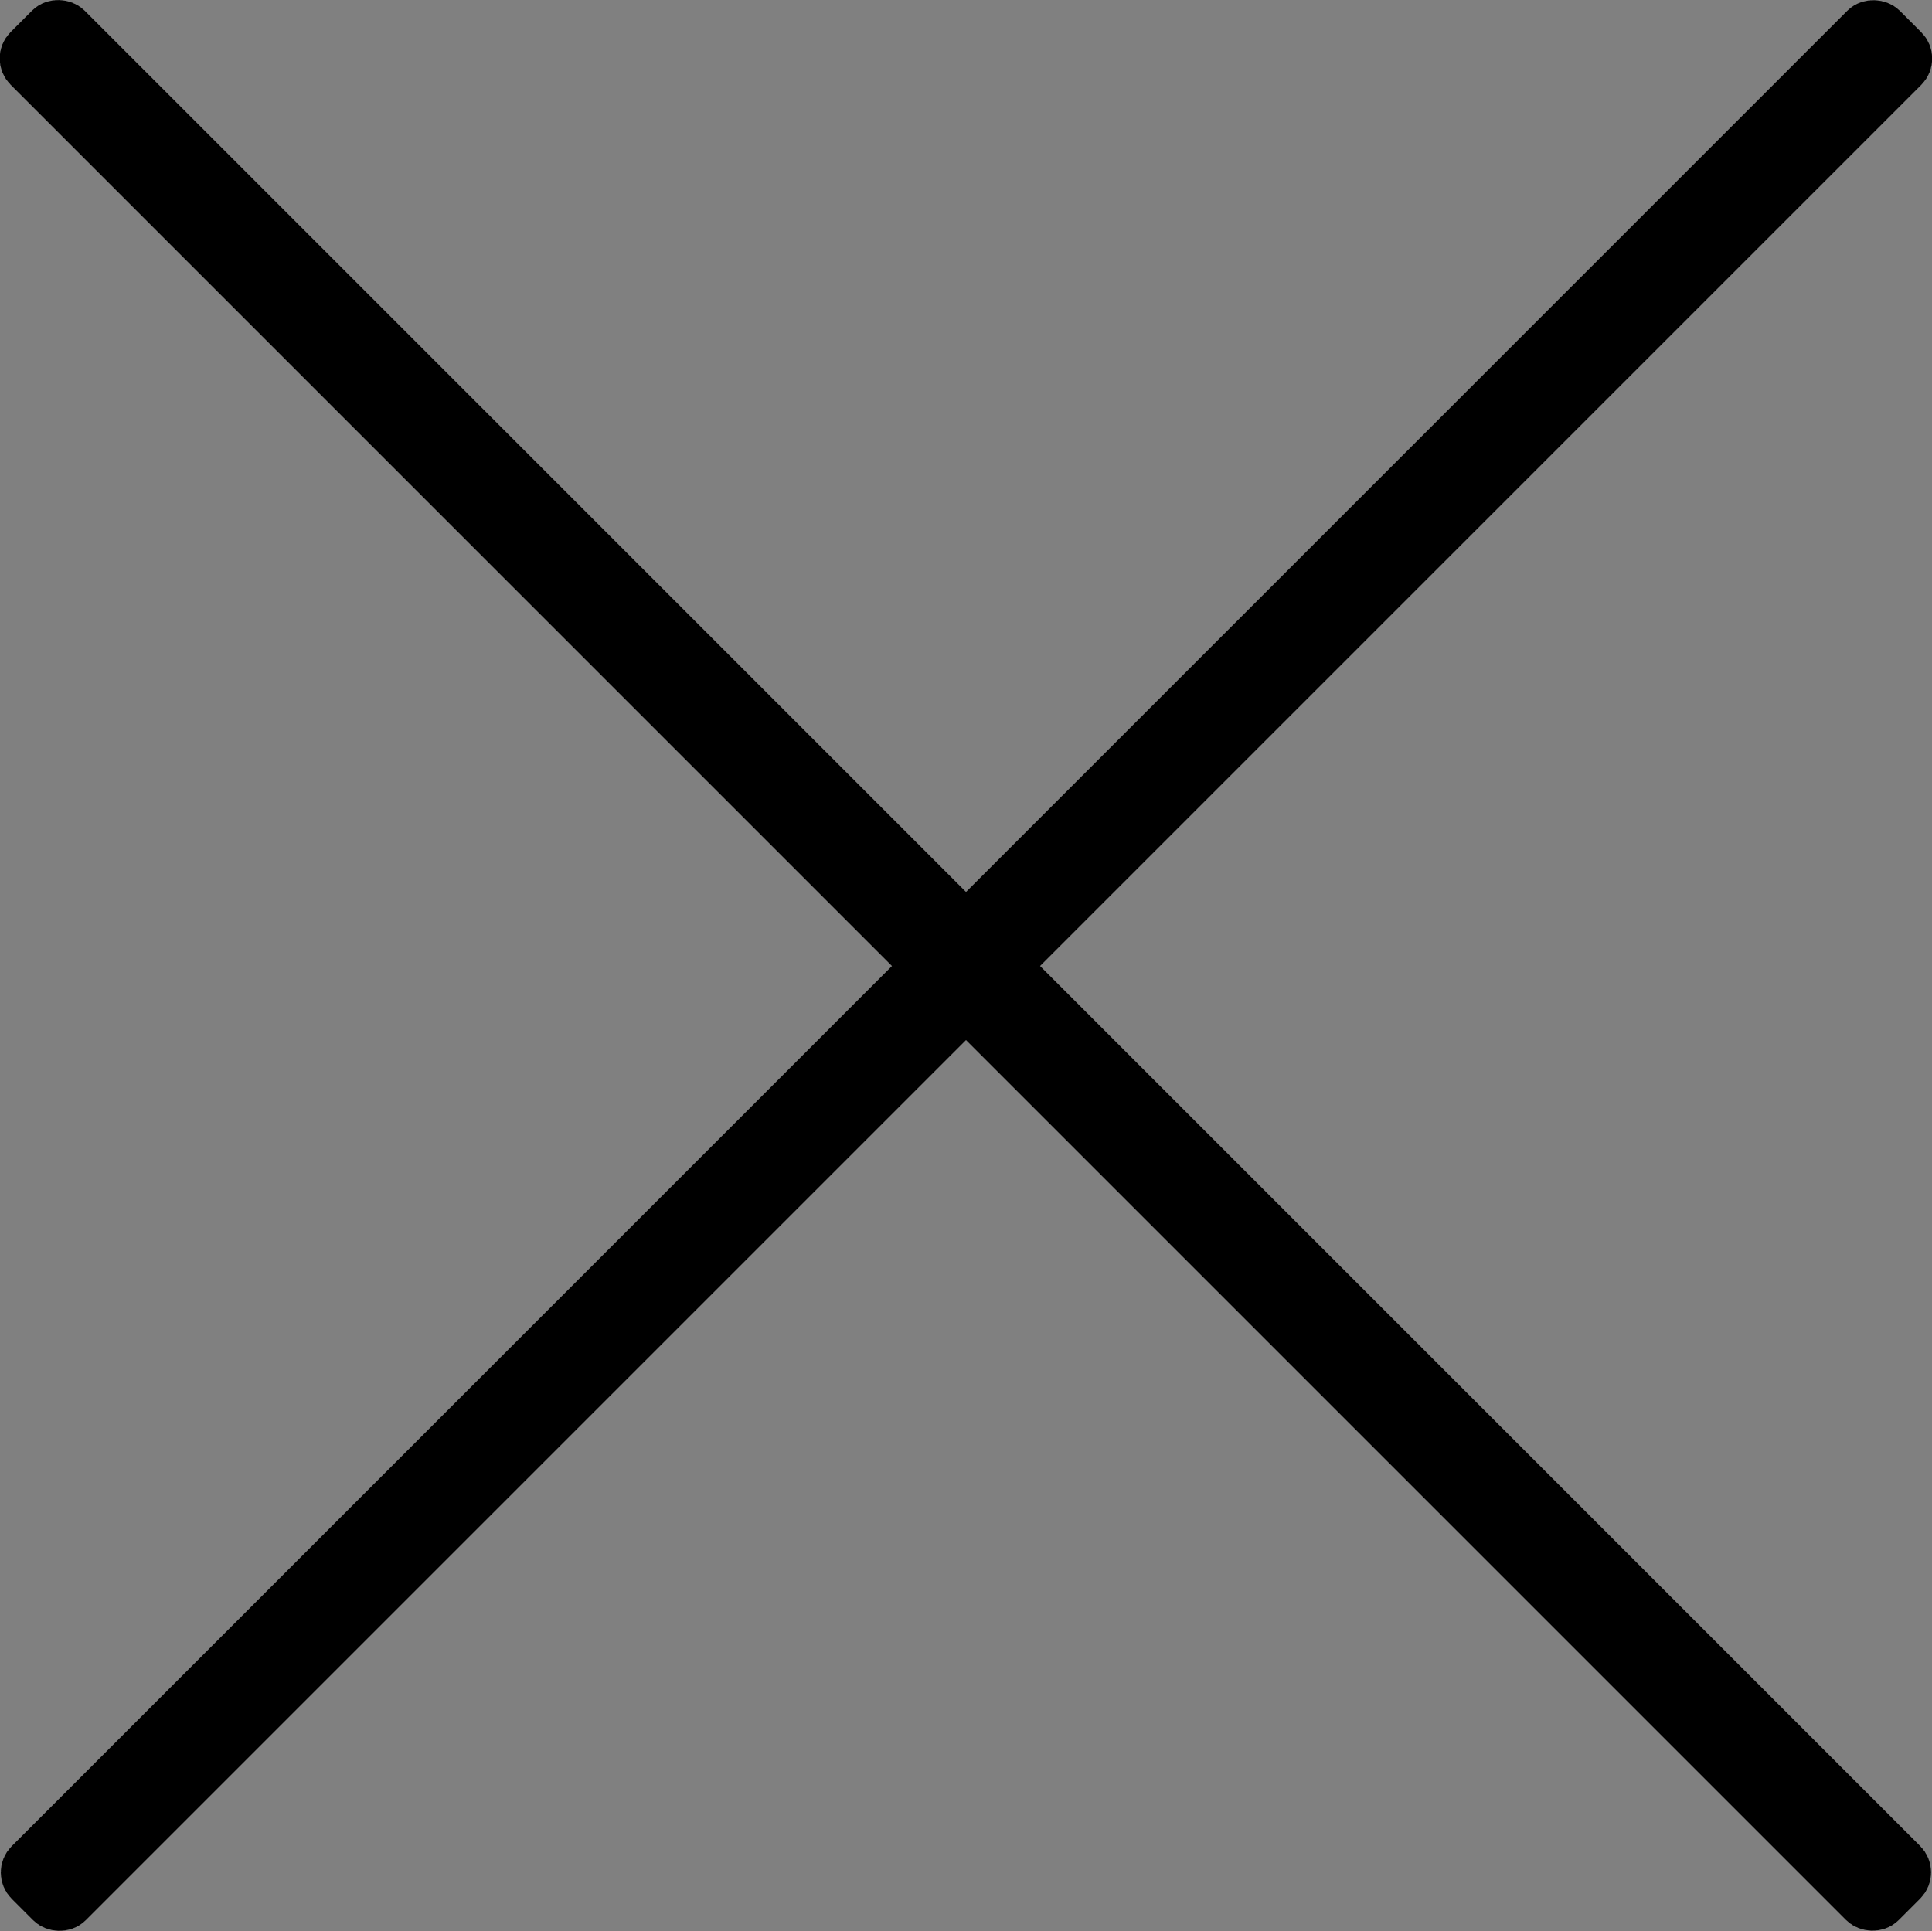
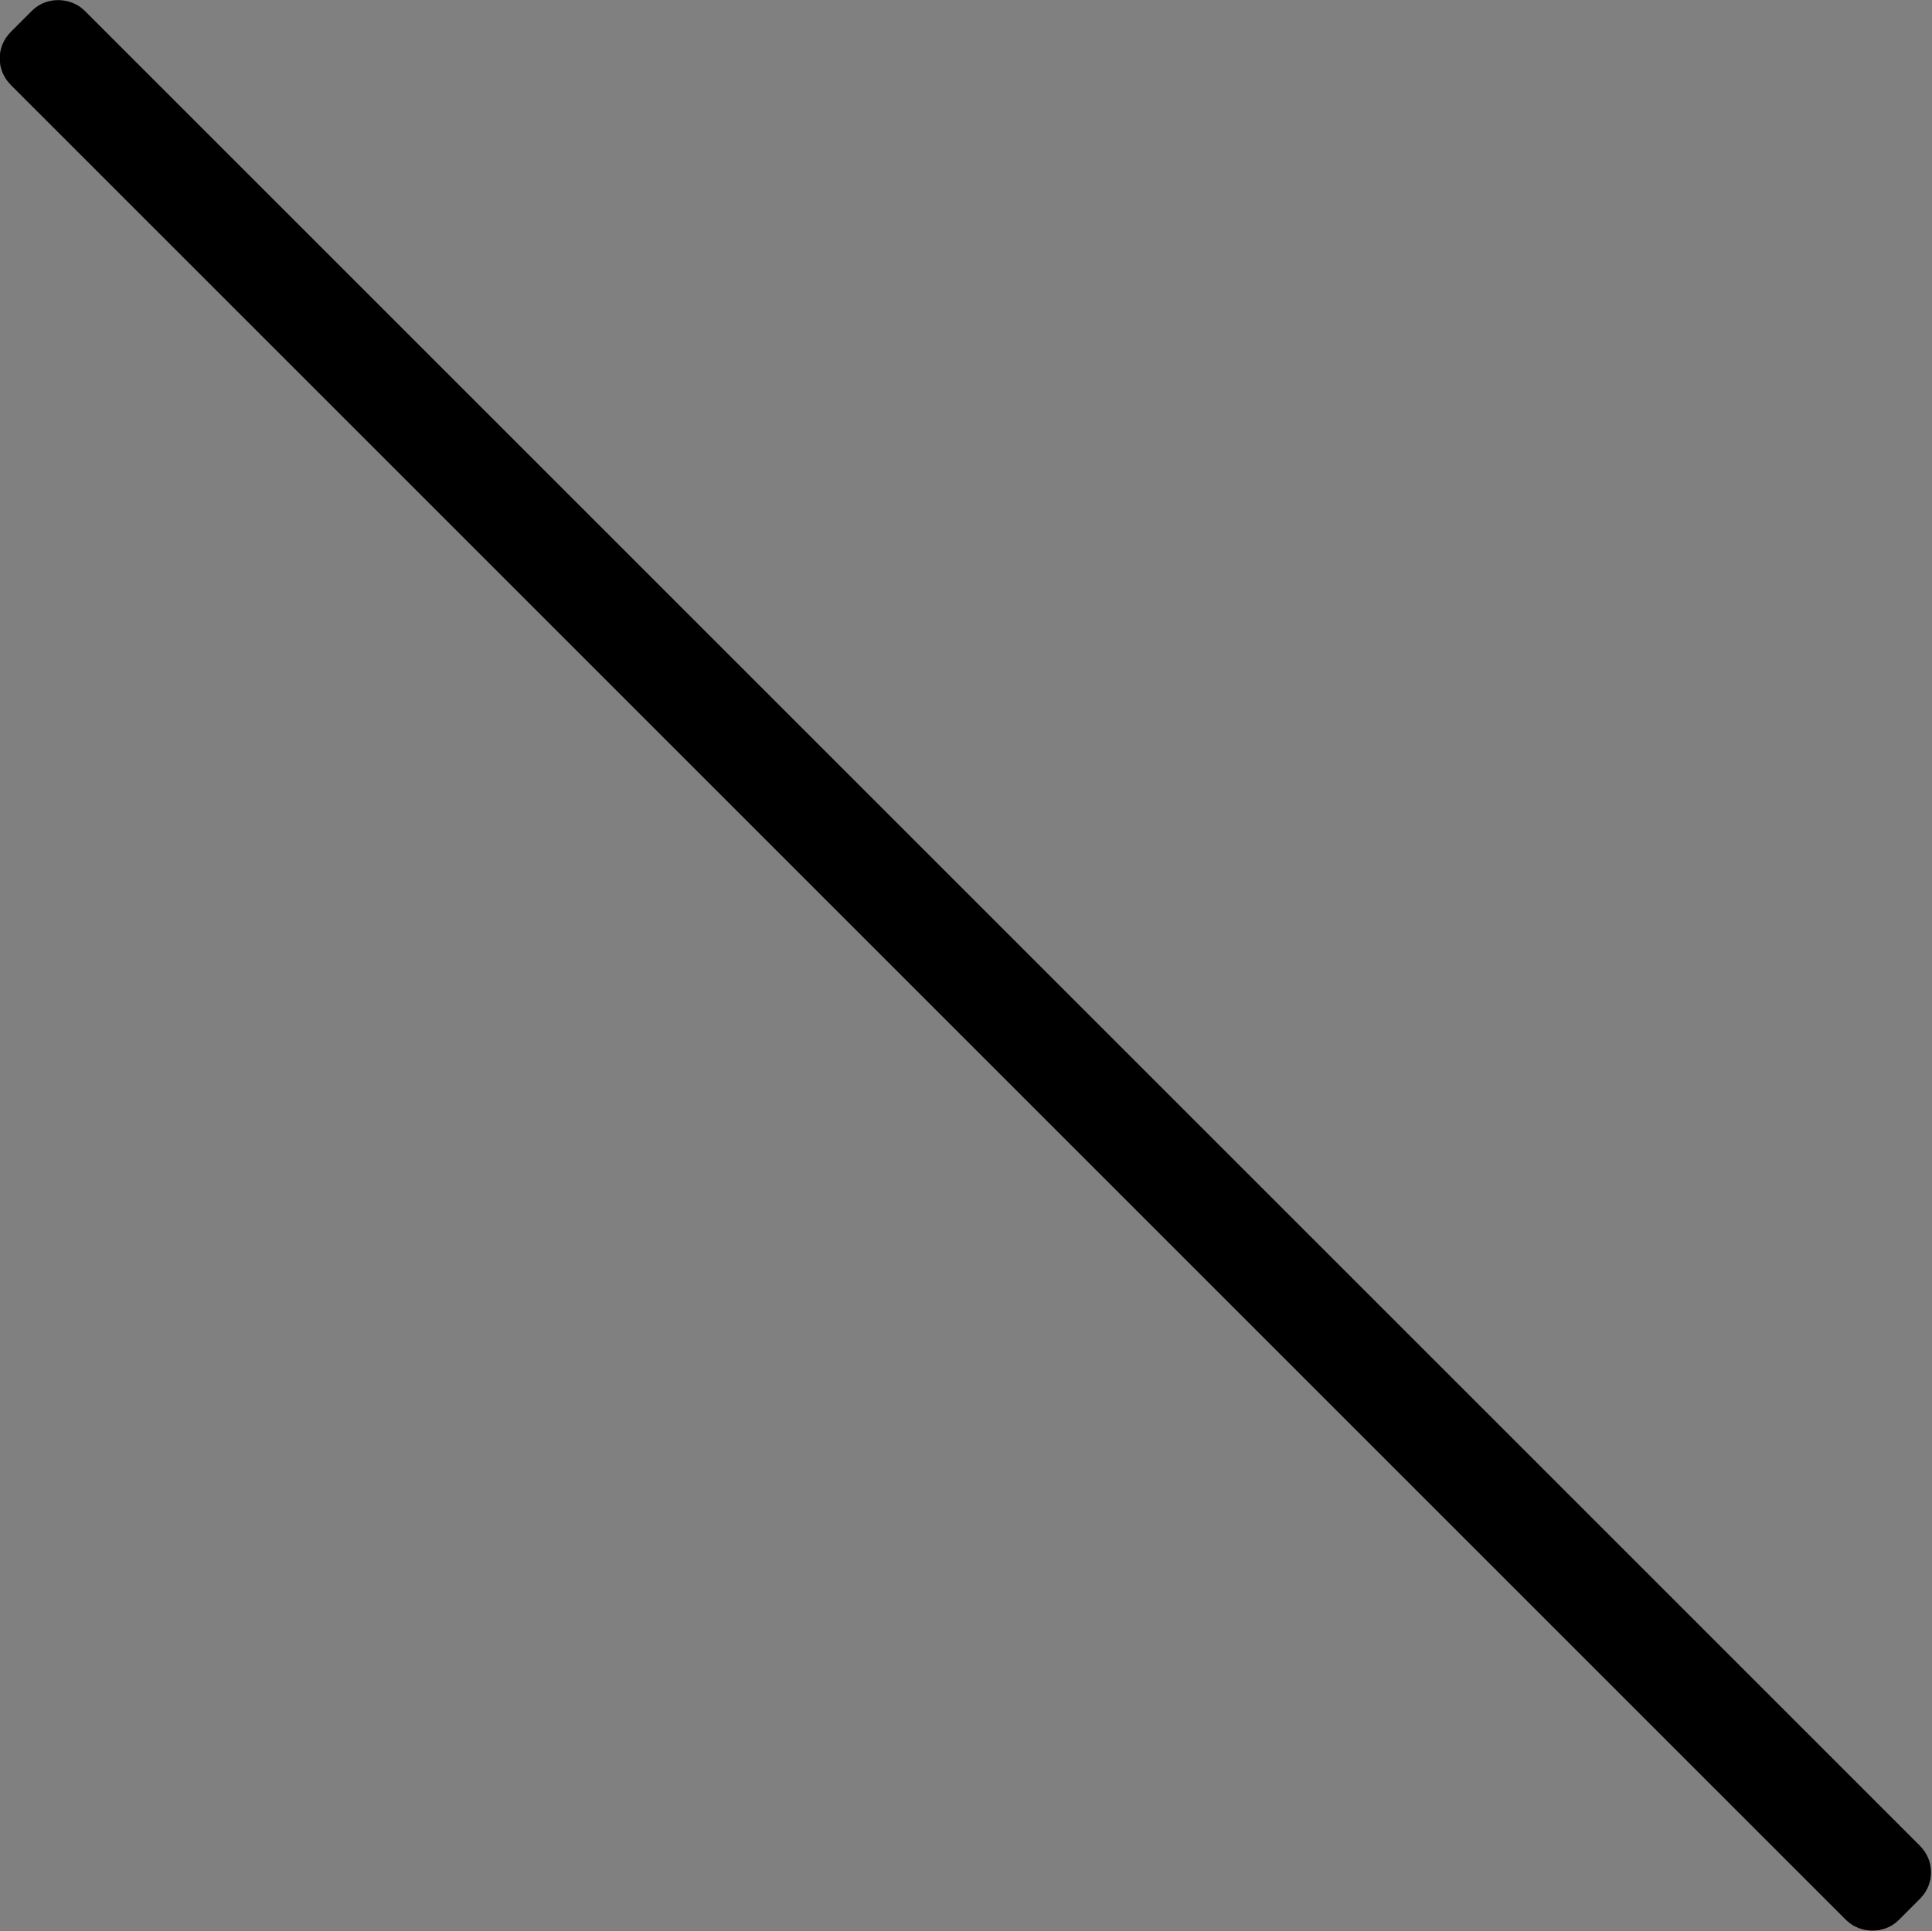
<svg xmlns="http://www.w3.org/2000/svg" id="Layer_2" data-name="Layer 2" viewBox="0 0 36.9 36.89">
  <rect x="0" y="0" width="36.9" height="36.89" fill="#808080" stroke="none" />
  <defs>
    <style>
      .cls-1 {
        fill: #fff;
        stroke: #000;
        stroke-miterlimit: 10;
        stroke-width: 1px;
      }
    </style>
  </defs>
  <g id="Layer_1-2" data-name="Layer 1">
    <g id="Layer_2-2" data-name="Layer 2">
      <g id="Layer_1-2" data-name="Layer 1-2">
        <rect class="cls-1" x="17.94" y="-6.56" width="1" height="50" rx=".21" ry=".21" transform="translate(-7.64 18.44) rotate(-45)" />
-         <rect class="cls-1" x="-6.54" y="17.95" width="50" height="1" rx=".21" ry=".21" transform="translate(-7.64 18.45) rotate(-45)" />
      </g>
    </g>
  </g>
</svg>